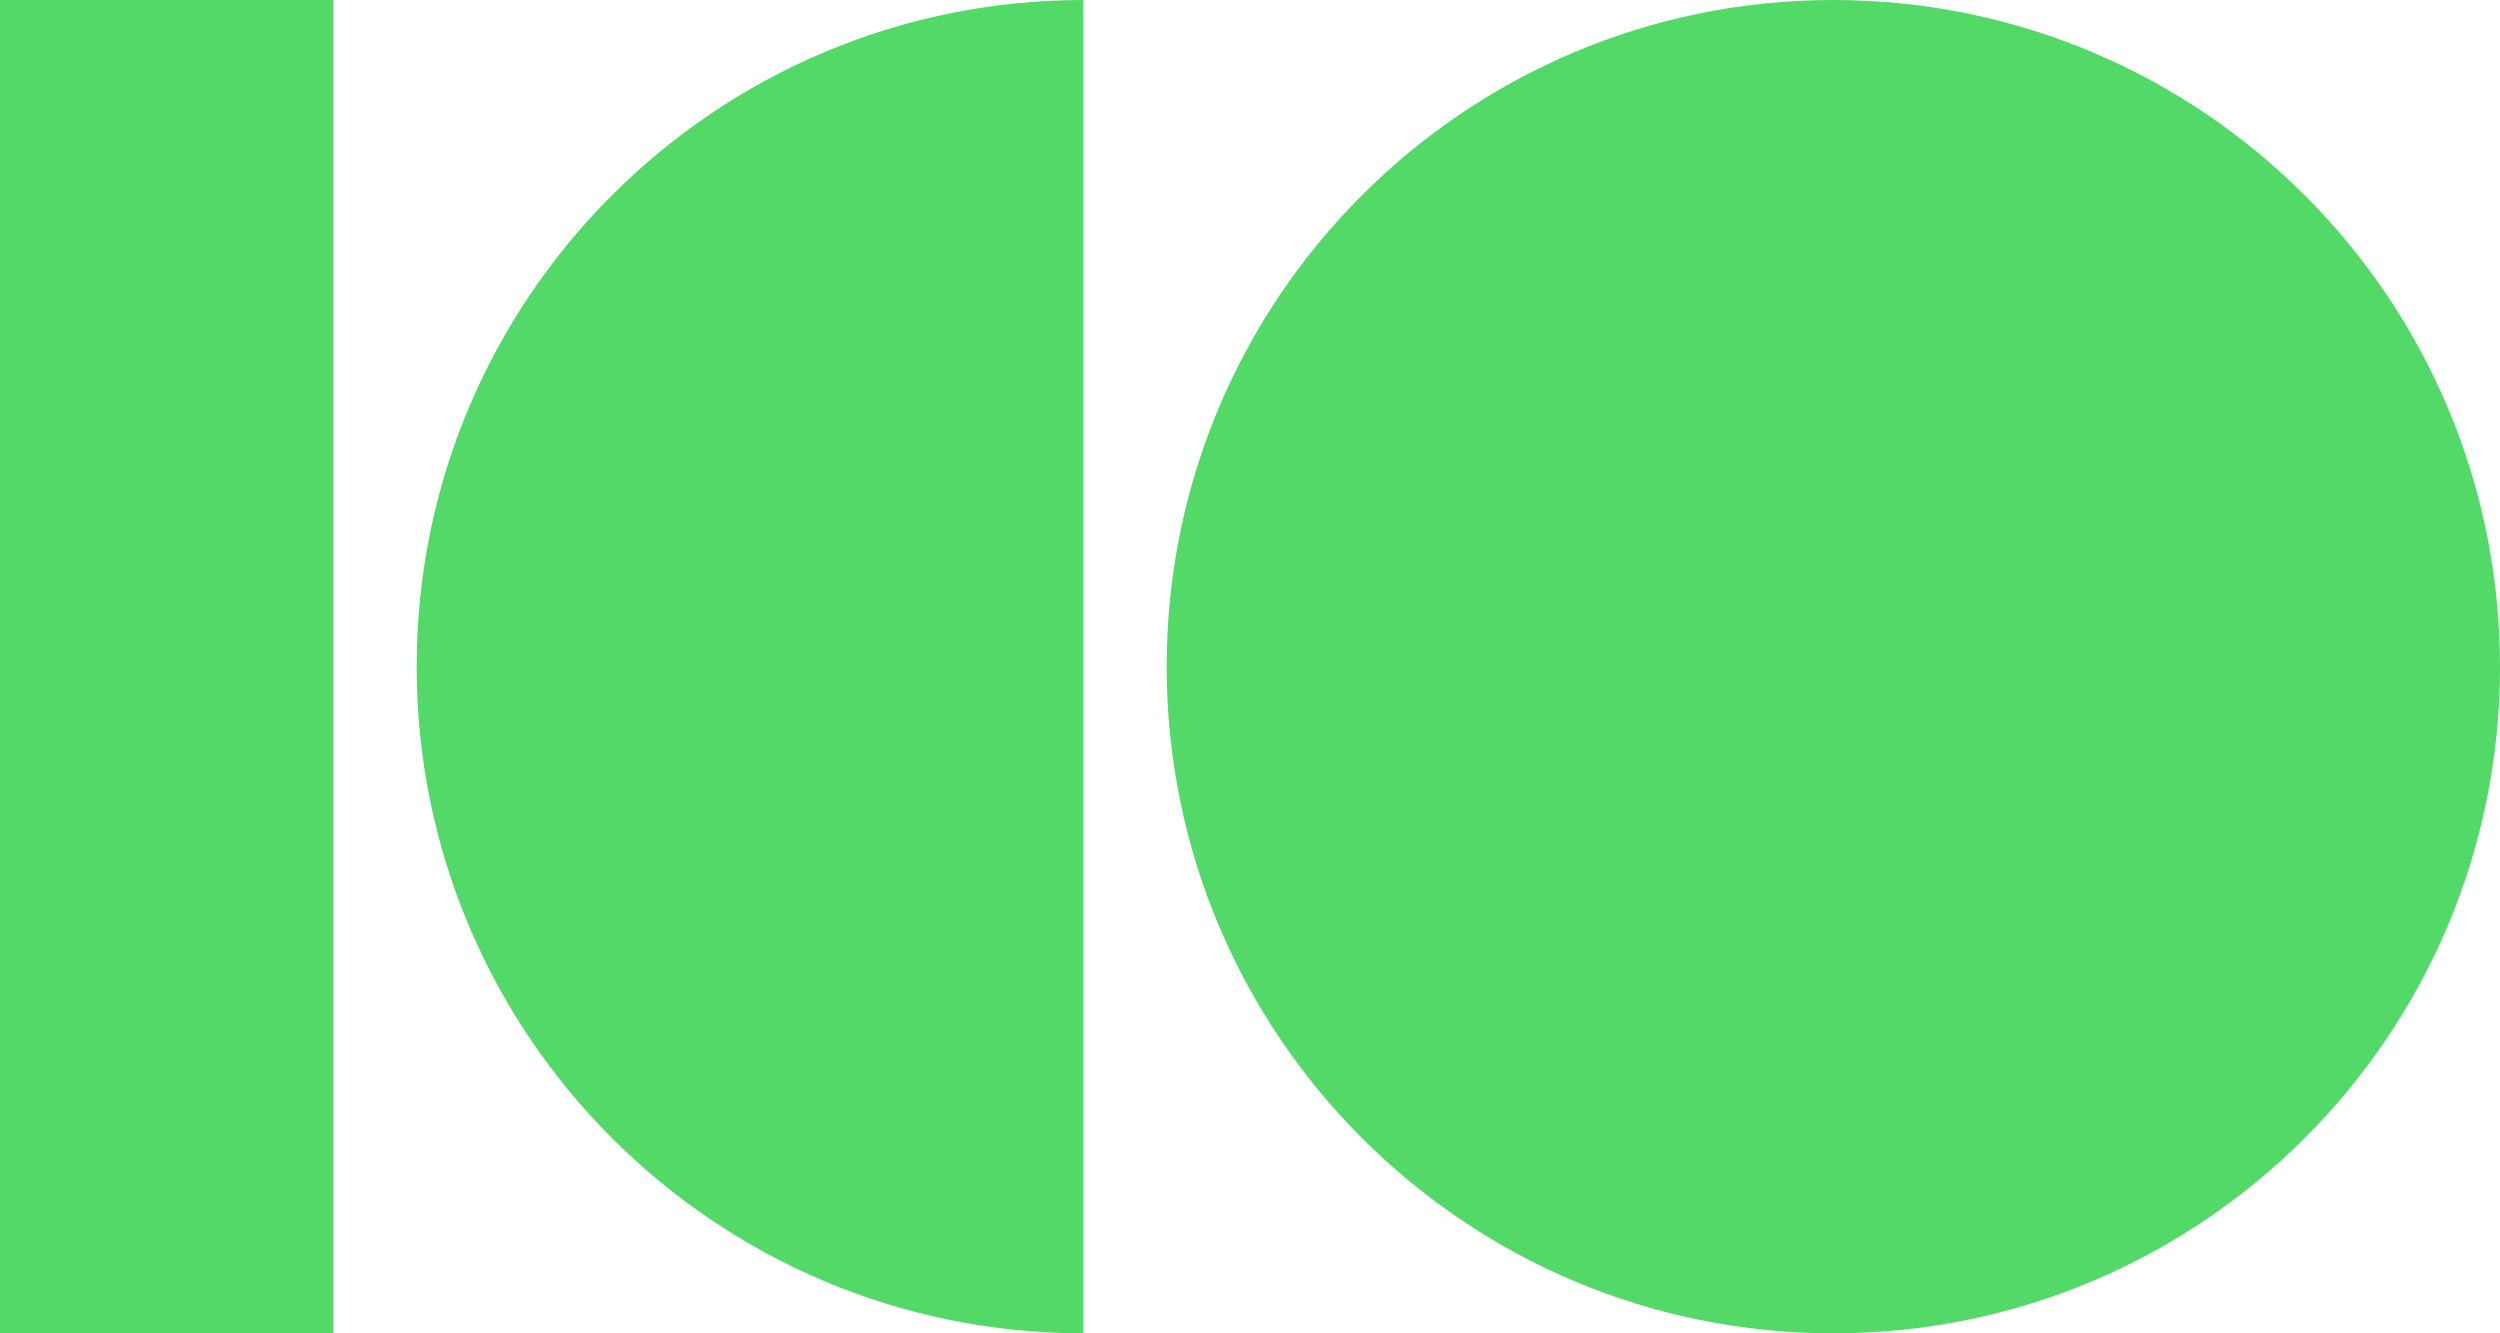
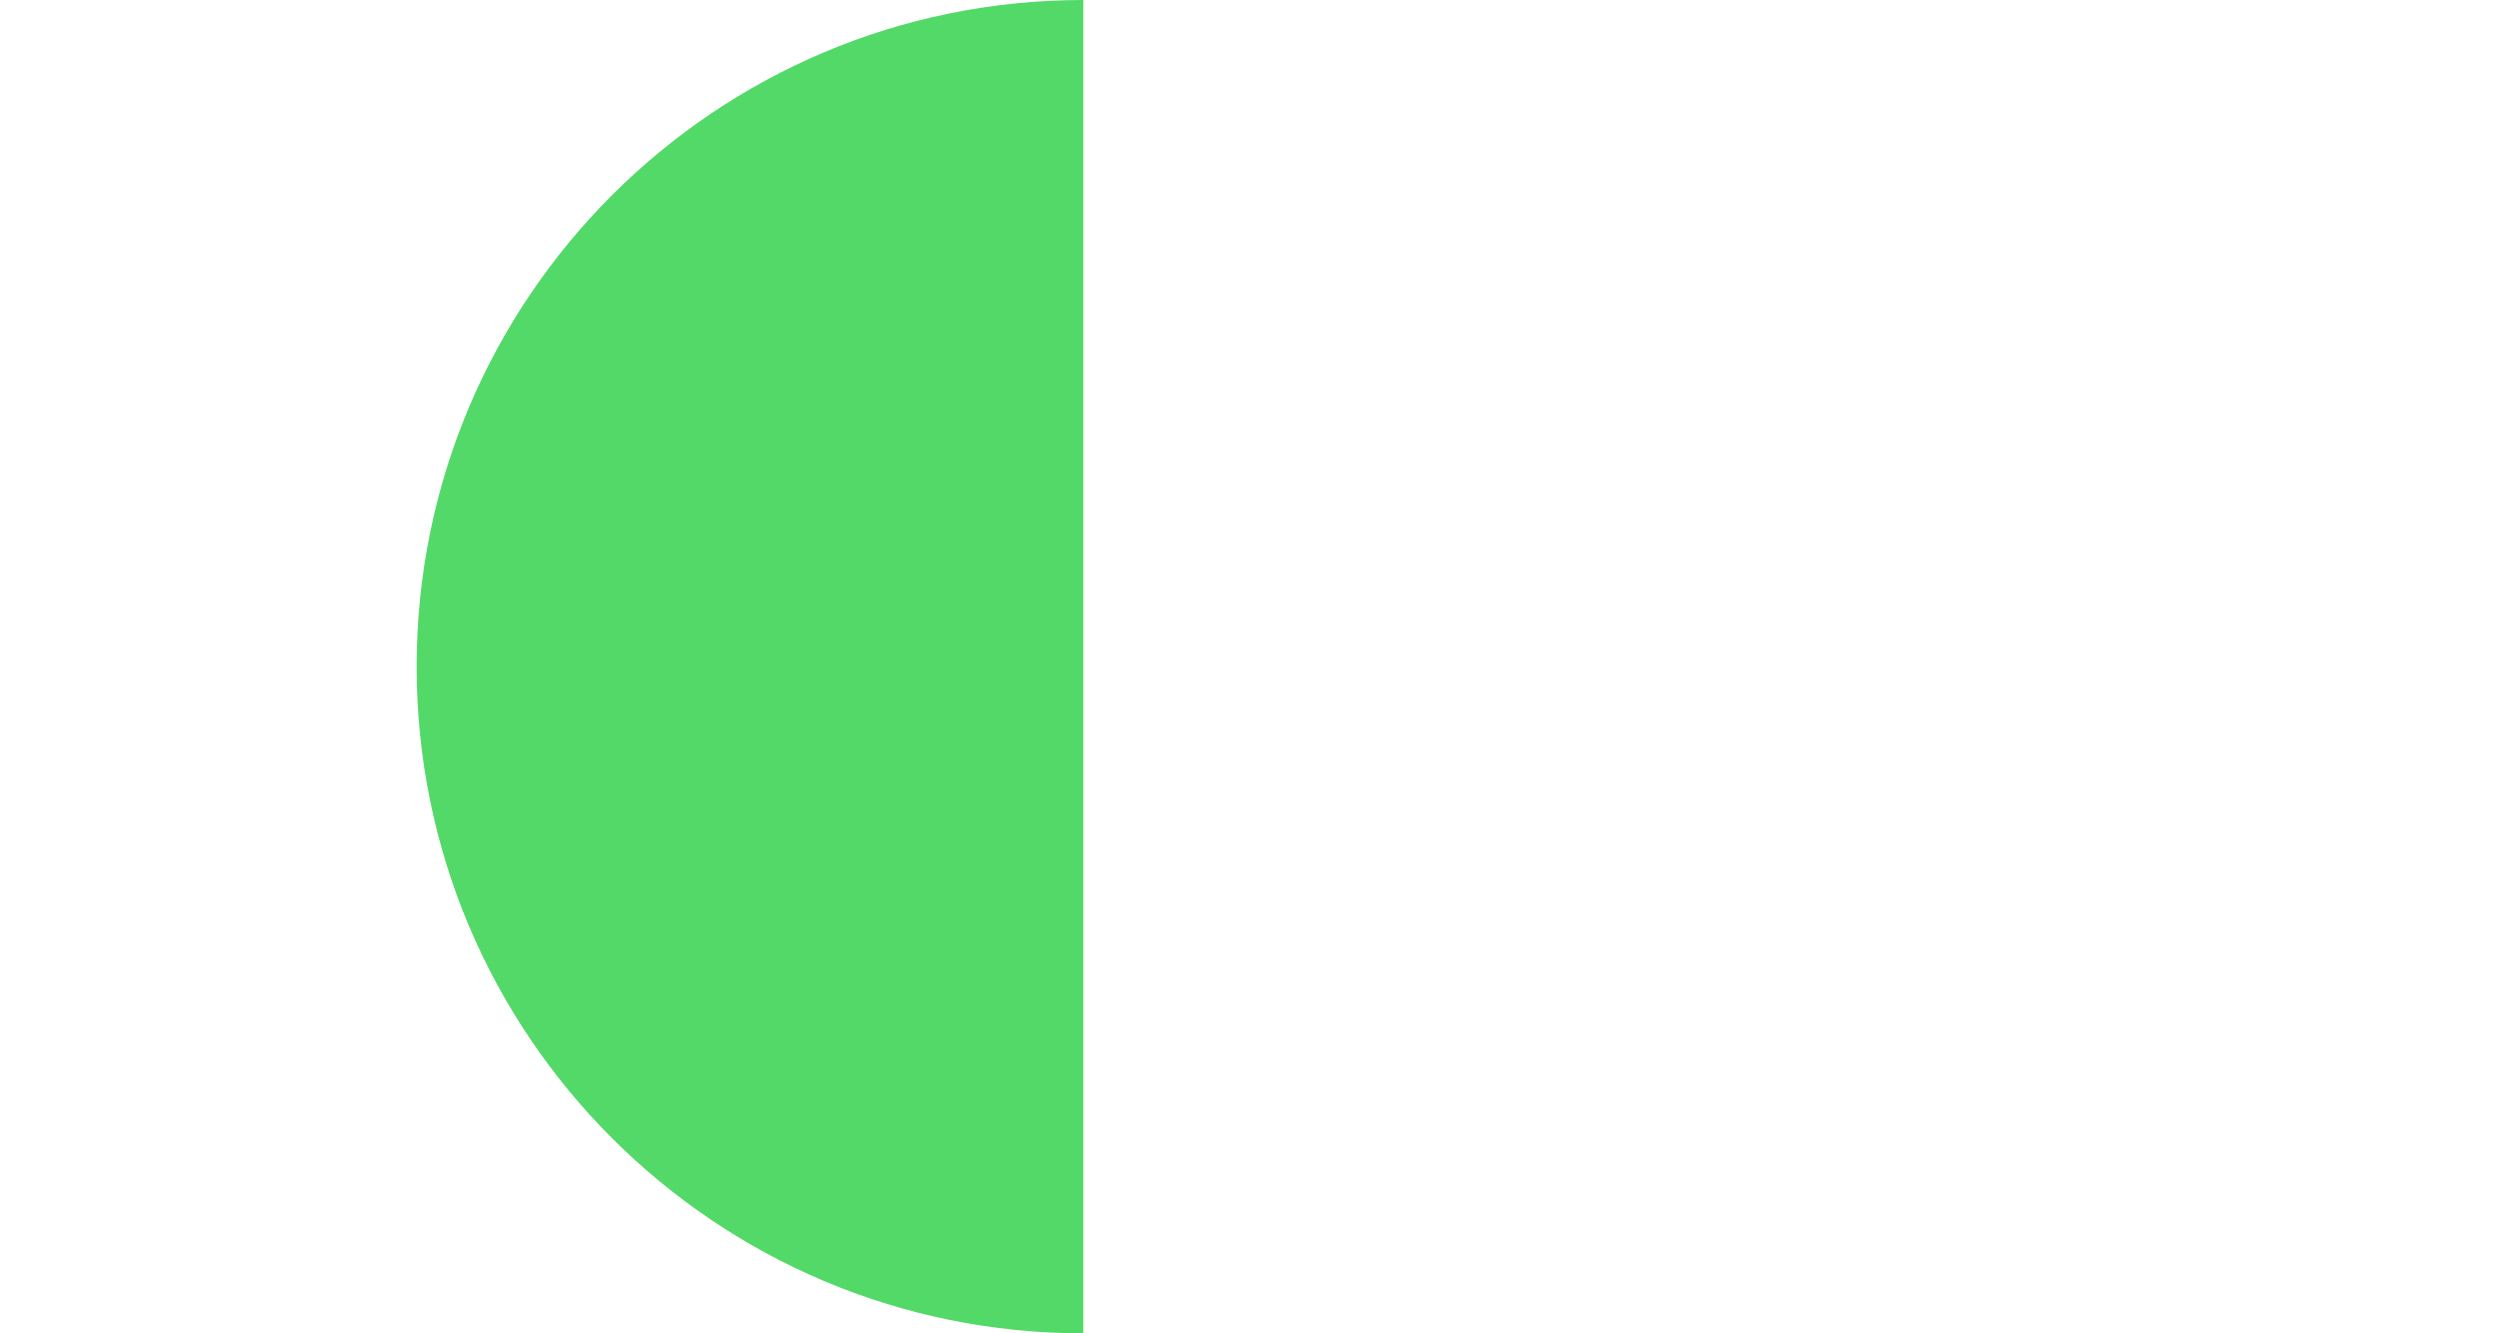
<svg xmlns="http://www.w3.org/2000/svg" version="1.1" width="150" height="80">
  <svg width="150" height="80" viewBox="0 0 150 80" fill="none">
    <path d="M65 0V0C42.909 0 25 17.909 25 40C25 62.091 42.909 80 65 80V80V0Z" fill="#52D967" />
-     <path d="M150 40C150 62.091 132.091 80 110 80C87.909 80 70 62.091 70 40C70 17.909 87.909 0 110 0C132.091 0 150 17.909 150 40Z" fill="#52D967" />
-     <rect width="20" height="80" fill="#52D967" />
  </svg>
  <style>@media (prefers-color-scheme: light) { :root { filter: none; } }
@media (prefers-color-scheme: dark) { :root { filter: none; } }
</style>
</svg>